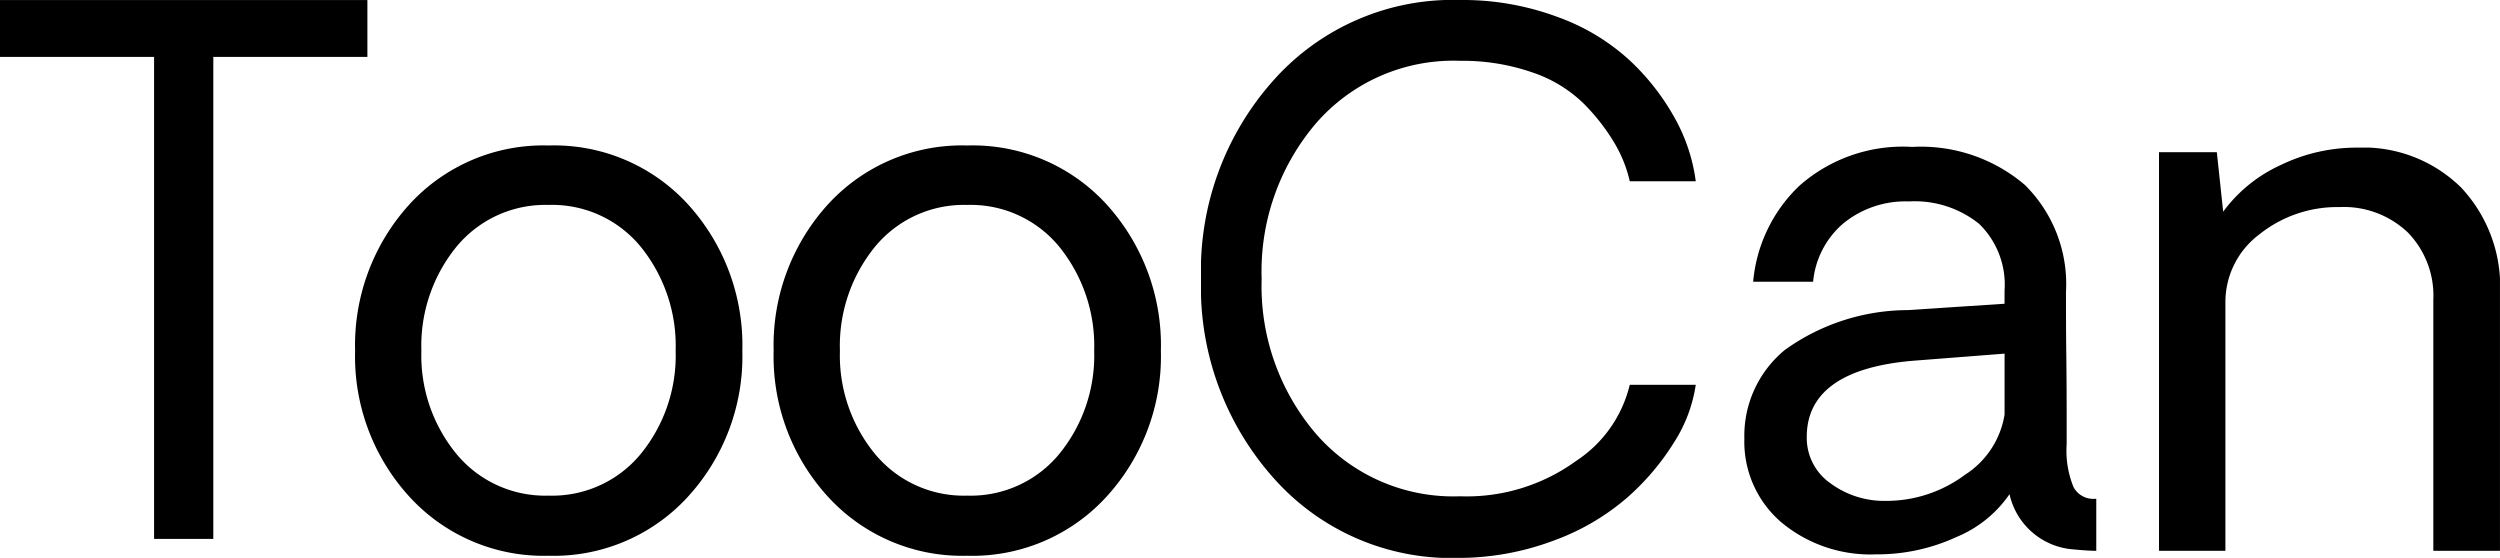
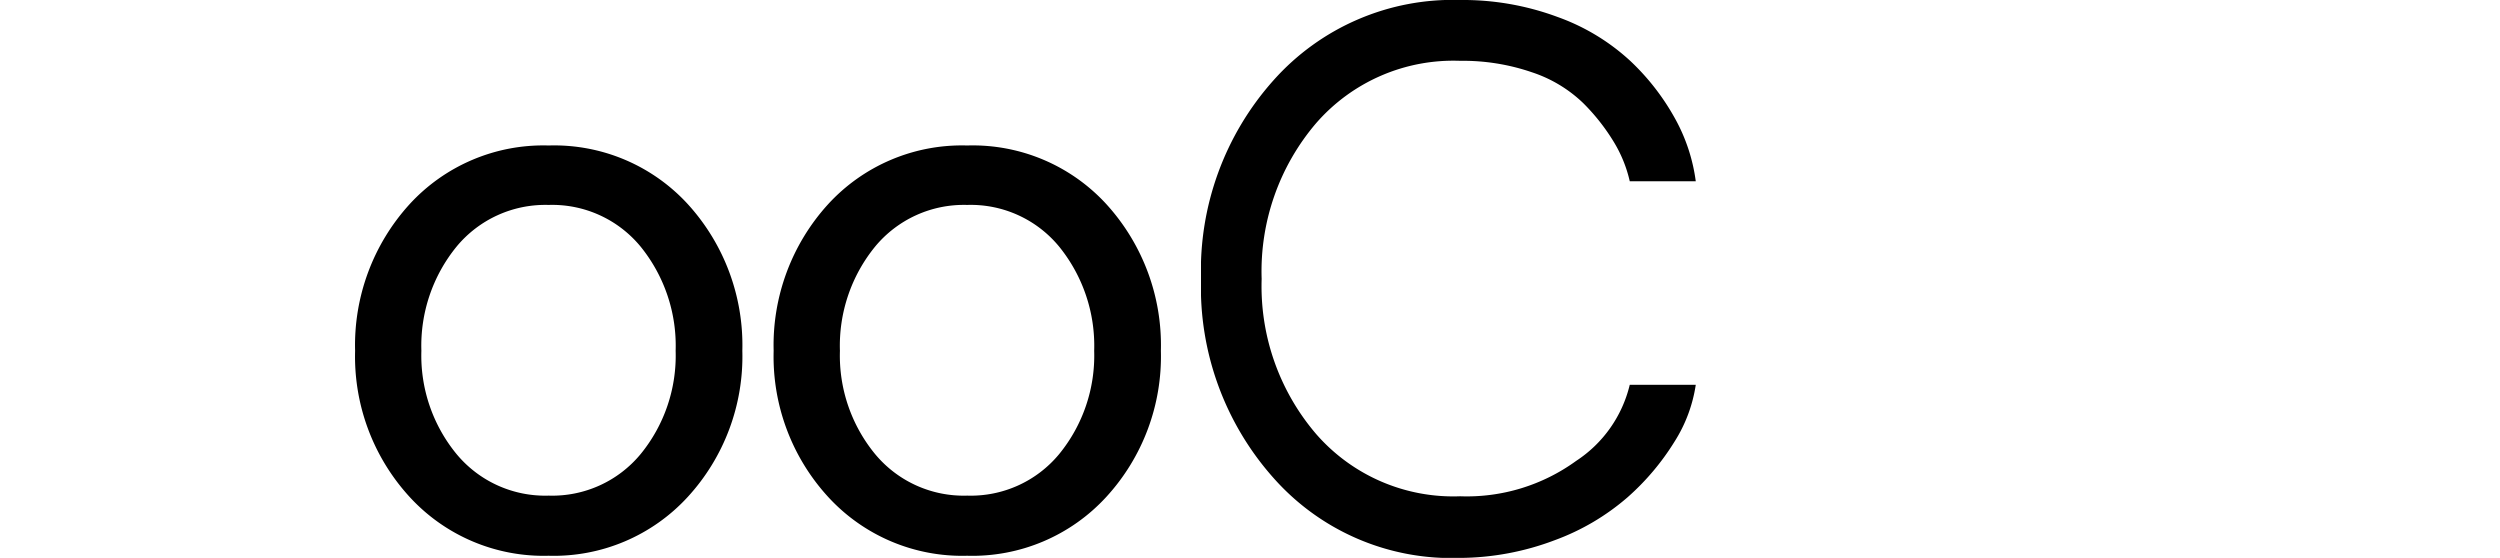
<svg xmlns="http://www.w3.org/2000/svg" id="Group_15_Copy" data-name="Group 15 Copy" width="102.069" height="22.777" viewBox="0 0 102.069 22.777">
  <defs>
    <clipPath id="clip-path">
      <path id="Clip_7" data-name="Clip 7" d="M0,0H20.2V22.777H0Z" transform="translate(0 0)" fill="none" />
    </clipPath>
    <clipPath id="clip-path-2">
-       <path id="Clip_12" data-name="Clip 12" d="M0,0H13.921V16.461H0Z" fill="none" />
-     </clipPath>
+       </clipPath>
  </defs>
-   <path id="Fill_1" data-name="Fill 1" d="M0,0V2.321H6.291V22H8.709V2.321H15V0Z" transform="translate(0 0.002)" />
  <g id="Group_14" data-name="Group 14" transform="translate(14.498)">
    <path id="Fill_2" data-name="Fill 2" d="M7.9,16.75a7.42,7.42,0,0,1-5.679-2.407A8.482,8.482,0,0,1,0,8.382,8.546,8.546,0,0,1,2.21,2.413,7.406,7.406,0,0,1,7.9,0,7.4,7.4,0,0,1,13.6,2.413a8.546,8.546,0,0,1,2.21,5.969,8.485,8.485,0,0,1-2.225,5.962A7.419,7.419,0,0,1,7.9,16.75Zm0-14.323A4.7,4.7,0,0,0,4.139,4.133,6.4,6.4,0,0,0,2.706,8.382a6.331,6.331,0,0,0,1.433,4.213,4.7,4.7,0,0,0,3.765,1.7,4.681,4.681,0,0,0,3.757-1.7,6.354,6.354,0,0,0,1.426-4.213A6.428,6.428,0,0,0,11.66,4.133,4.674,4.674,0,0,0,7.9,2.427Z" transform="translate(0 5.94)" />
    <path id="Fill_4" data-name="Fill 4" d="M7.9,16.75a7.42,7.42,0,0,1-5.679-2.407A8.482,8.482,0,0,1,0,8.382,8.546,8.546,0,0,1,2.21,2.413,7.406,7.406,0,0,1,7.9,0,7.4,7.4,0,0,1,13.6,2.413a8.546,8.546,0,0,1,2.21,5.969,8.485,8.485,0,0,1-2.225,5.962A7.419,7.419,0,0,1,7.9,16.75Zm0-14.323A4.7,4.7,0,0,0,4.139,4.133,6.4,6.4,0,0,0,2.706,8.382a6.331,6.331,0,0,0,1.433,4.213,4.7,4.7,0,0,0,3.765,1.7,4.681,4.681,0,0,0,3.757-1.7,6.354,6.354,0,0,0,1.426-4.213A6.428,6.428,0,0,0,11.66,4.133,4.674,4.674,0,0,0,7.9,2.427Z" transform="translate(17.088 5.94)" />
    <g id="Group_8" data-name="Group 8" transform="translate(34.536)">
-       <path id="Clip_7-2" data-name="Clip 7" d="M0,0H20.2V22.777H0Z" transform="translate(0 0)" fill="none" />
      <g id="Group_8-2" data-name="Group 8" clip-path="url(#clip-path)">
        <path id="Fill_6" data-name="Fill 6" d="M10.581,22.777a9.691,9.691,0,0,1-7.623-3.266A11.715,11.715,0,0,1,0,11.388,11.662,11.662,0,0,1,2.958,3.281,9.8,9.8,0,0,1,10.581,0a11.105,11.105,0,0,1,3.981.694,8.69,8.69,0,0,1,2.972,1.8,9.579,9.579,0,0,1,1.829,2.363A7.214,7.214,0,0,1,20.2,7.4H17.505a5.37,5.37,0,0,0-.648-1.6,8.326,8.326,0,0,0-1.252-1.59,5.49,5.49,0,0,0-2.088-1.257,8.664,8.664,0,0,0-2.937-.47A7.43,7.43,0,0,0,4.7,5.029a9.314,9.314,0,0,0-2.224,6.359A9.271,9.271,0,0,0,4.7,17.719a7.428,7.428,0,0,0,5.88,2.543,7.6,7.6,0,0,0,4.737-1.445,5.142,5.142,0,0,0,2.188-3.107H20.2a5.978,5.978,0,0,1-.871,2.327A10.12,10.12,0,0,1,17.419,20.3a9.542,9.542,0,0,1-2.98,1.756,11.075,11.075,0,0,1-3.858.722" transform="translate(0 0)" />
      </g>
    </g>
-     <path id="Fill_9" data-name="Fill 9" d="M5.369,16.635A5.68,5.68,0,0,1,1.5,15.319,4.333,4.333,0,0,1,0,11.91,4.535,4.535,0,0,1,1.655,8.288a8.64,8.64,0,0,1,5.01-1.625l3.958-.26V5.868A3.463,3.463,0,0,0,9.588,3.144a4.19,4.19,0,0,0-2.865-.918,4.013,4.013,0,0,0-2.686.9,3.565,3.565,0,0,0-1.23,2.378H.359A6.167,6.167,0,0,1,2.231,1.6,6.38,6.38,0,0,1,6.853,0a6.538,6.538,0,0,1,4.6,1.553,5.69,5.69,0,0,1,1.678,4.372c0,.787,0,1.672.014,2.63.01.93.014,1.756.014,2.457V12.14a3.905,3.905,0,0,0,.281,1.749.912.912,0,0,0,.858.479l.07,0V16.49c-.223,0-.533-.019-.922-.057a2.885,2.885,0,0,1-2.62-2.255,4.89,4.89,0,0,1-2.166,1.749A7.723,7.723,0,0,1,5.369,16.635ZM10.624,8.44h0l-3.714.289c-2.895.24-4.362,1.286-4.362,3.108a2.256,2.256,0,0,0,.972,1.9,3.689,3.689,0,0,0,2.239.715,5.378,5.378,0,0,0,3.253-1.069,3.589,3.589,0,0,0,1.612-2.457V8.44Z" transform="translate(56.72 5.998)" />
    <g id="Group_13" data-name="Group 13" transform="translate(73.649 6.027)">
-       <path id="Clip_12-2" data-name="Clip 12" d="M0,0H13.921V16.461H0Z" fill="none" />
      <g id="Group_13-2" data-name="Group 13" clip-path="url(#clip-path-2)">
        <path id="Fill_11" data-name="Fill 11" d="M8.076,0a5.7,5.7,0,0,1,4.247,1.618,5.9,5.9,0,0,1,1.6,4.336V16.461H11.2V6.215a3.7,3.7,0,0,0-1.044-2.754A3.786,3.786,0,0,0,7.371,2.428,5.085,5.085,0,0,0,4.1,3.54a3.449,3.449,0,0,0-1.389,2.8V16.461H0V.187H2.361L2.62,2.616A6,6,0,0,1,4.96.715,7.112,7.112,0,0,1,8.076,0" />
      </g>
    </g>
  </g>
</svg>